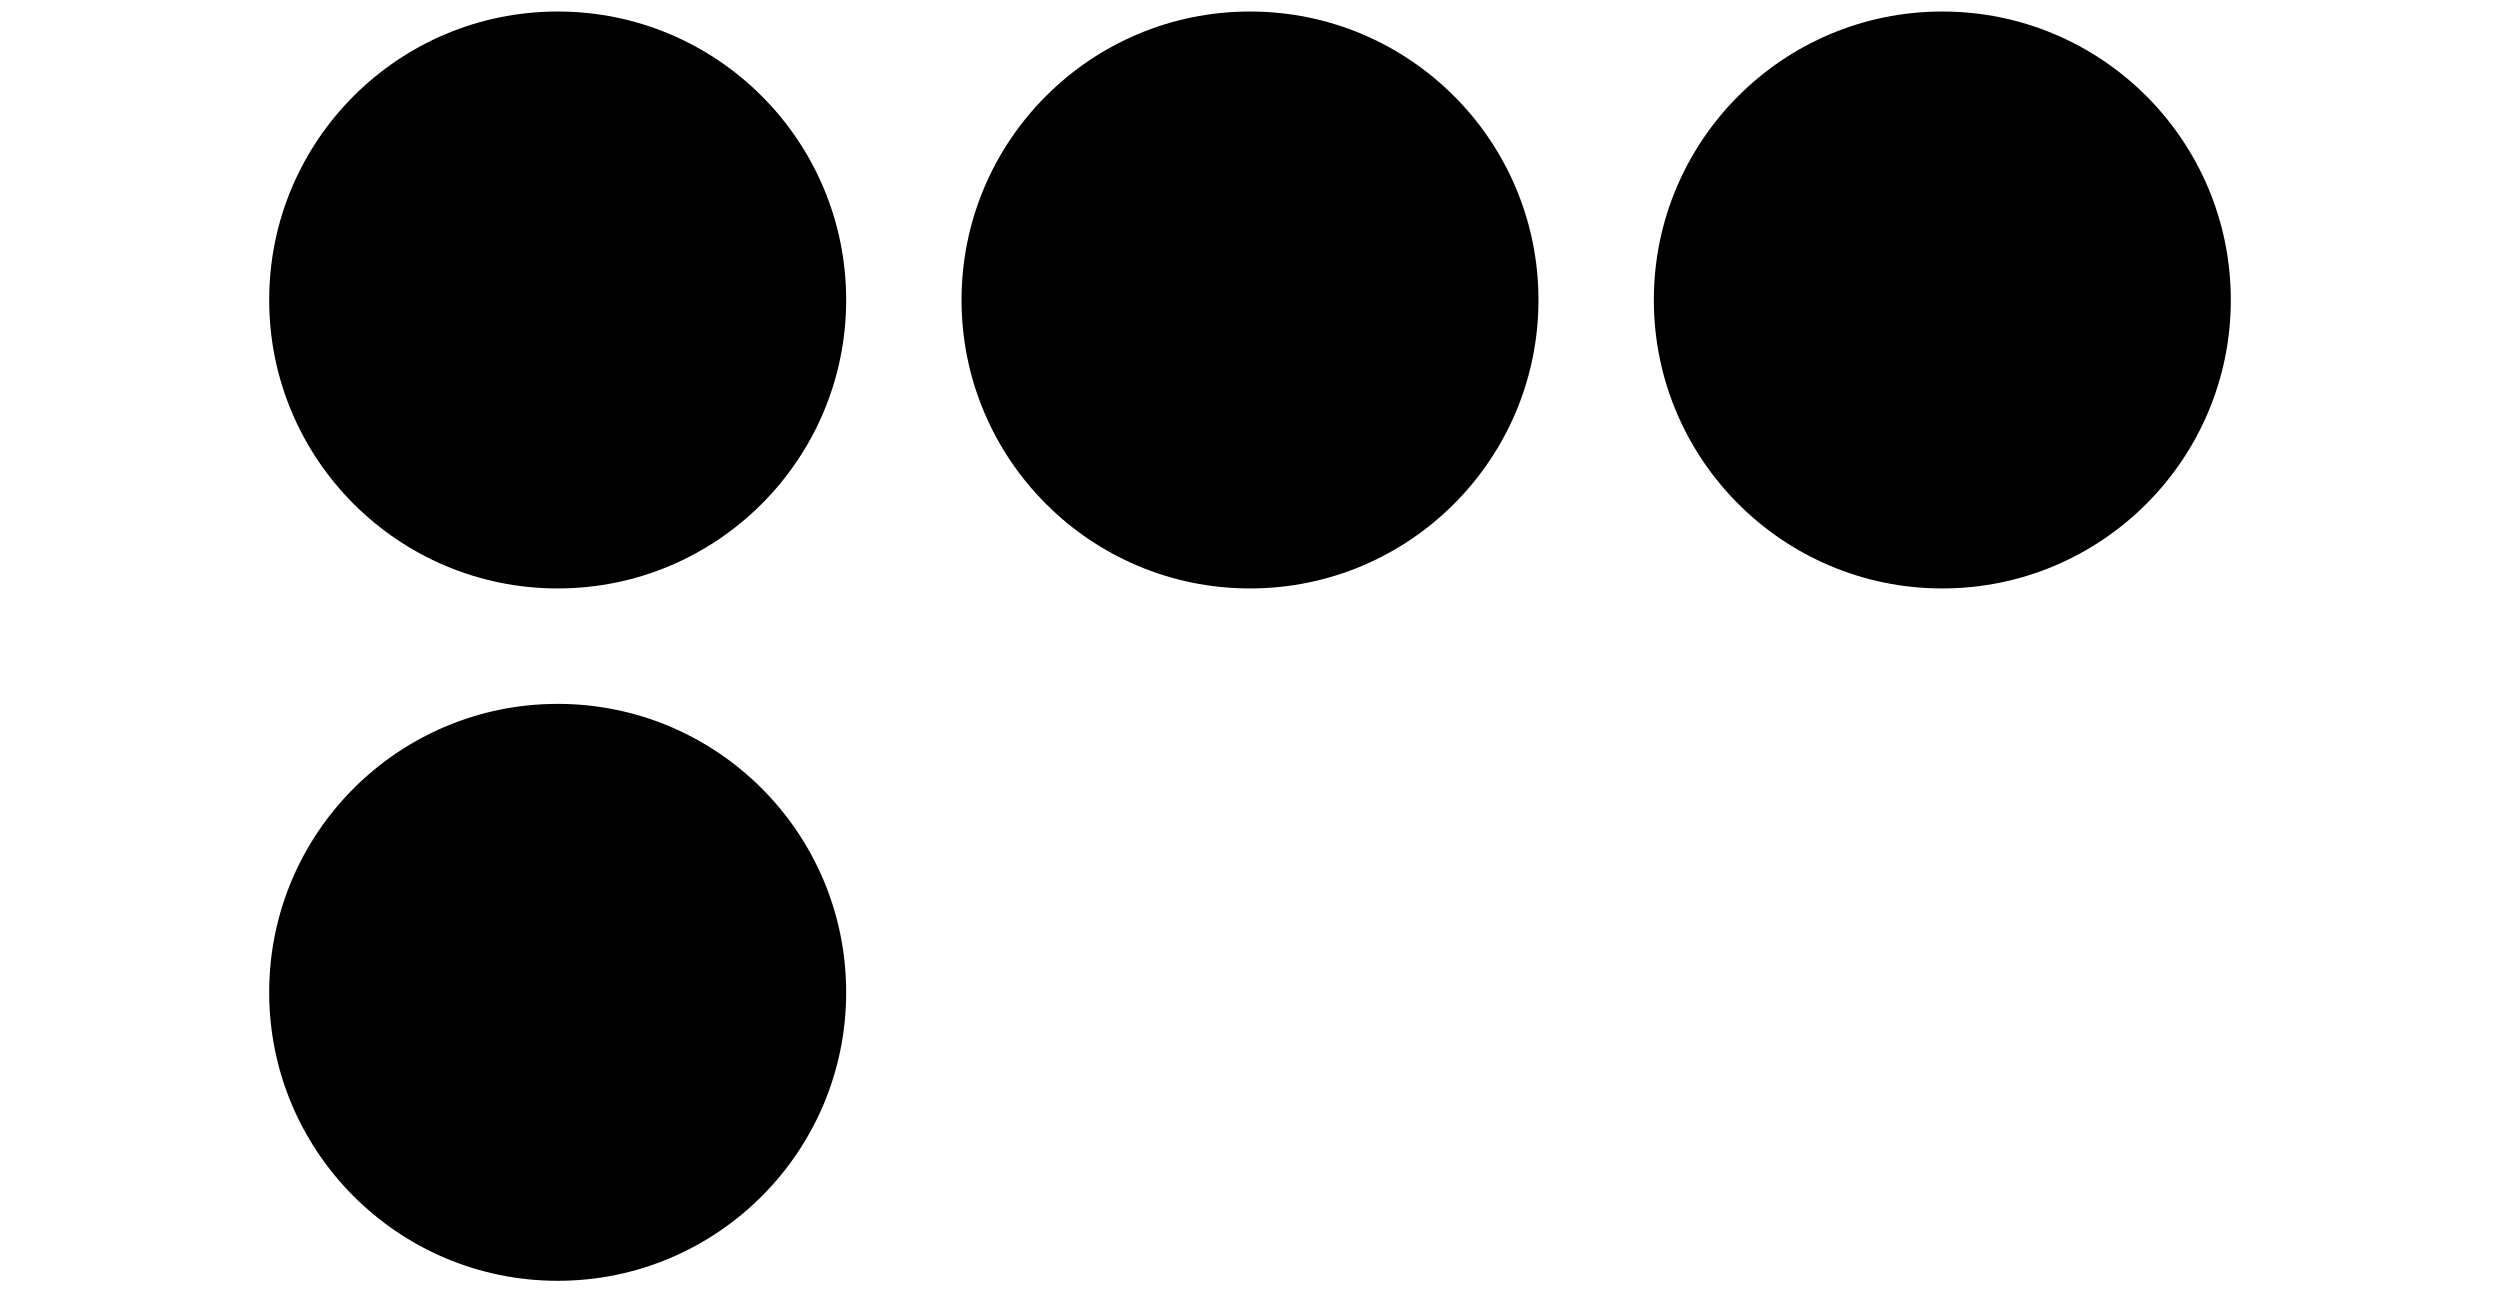
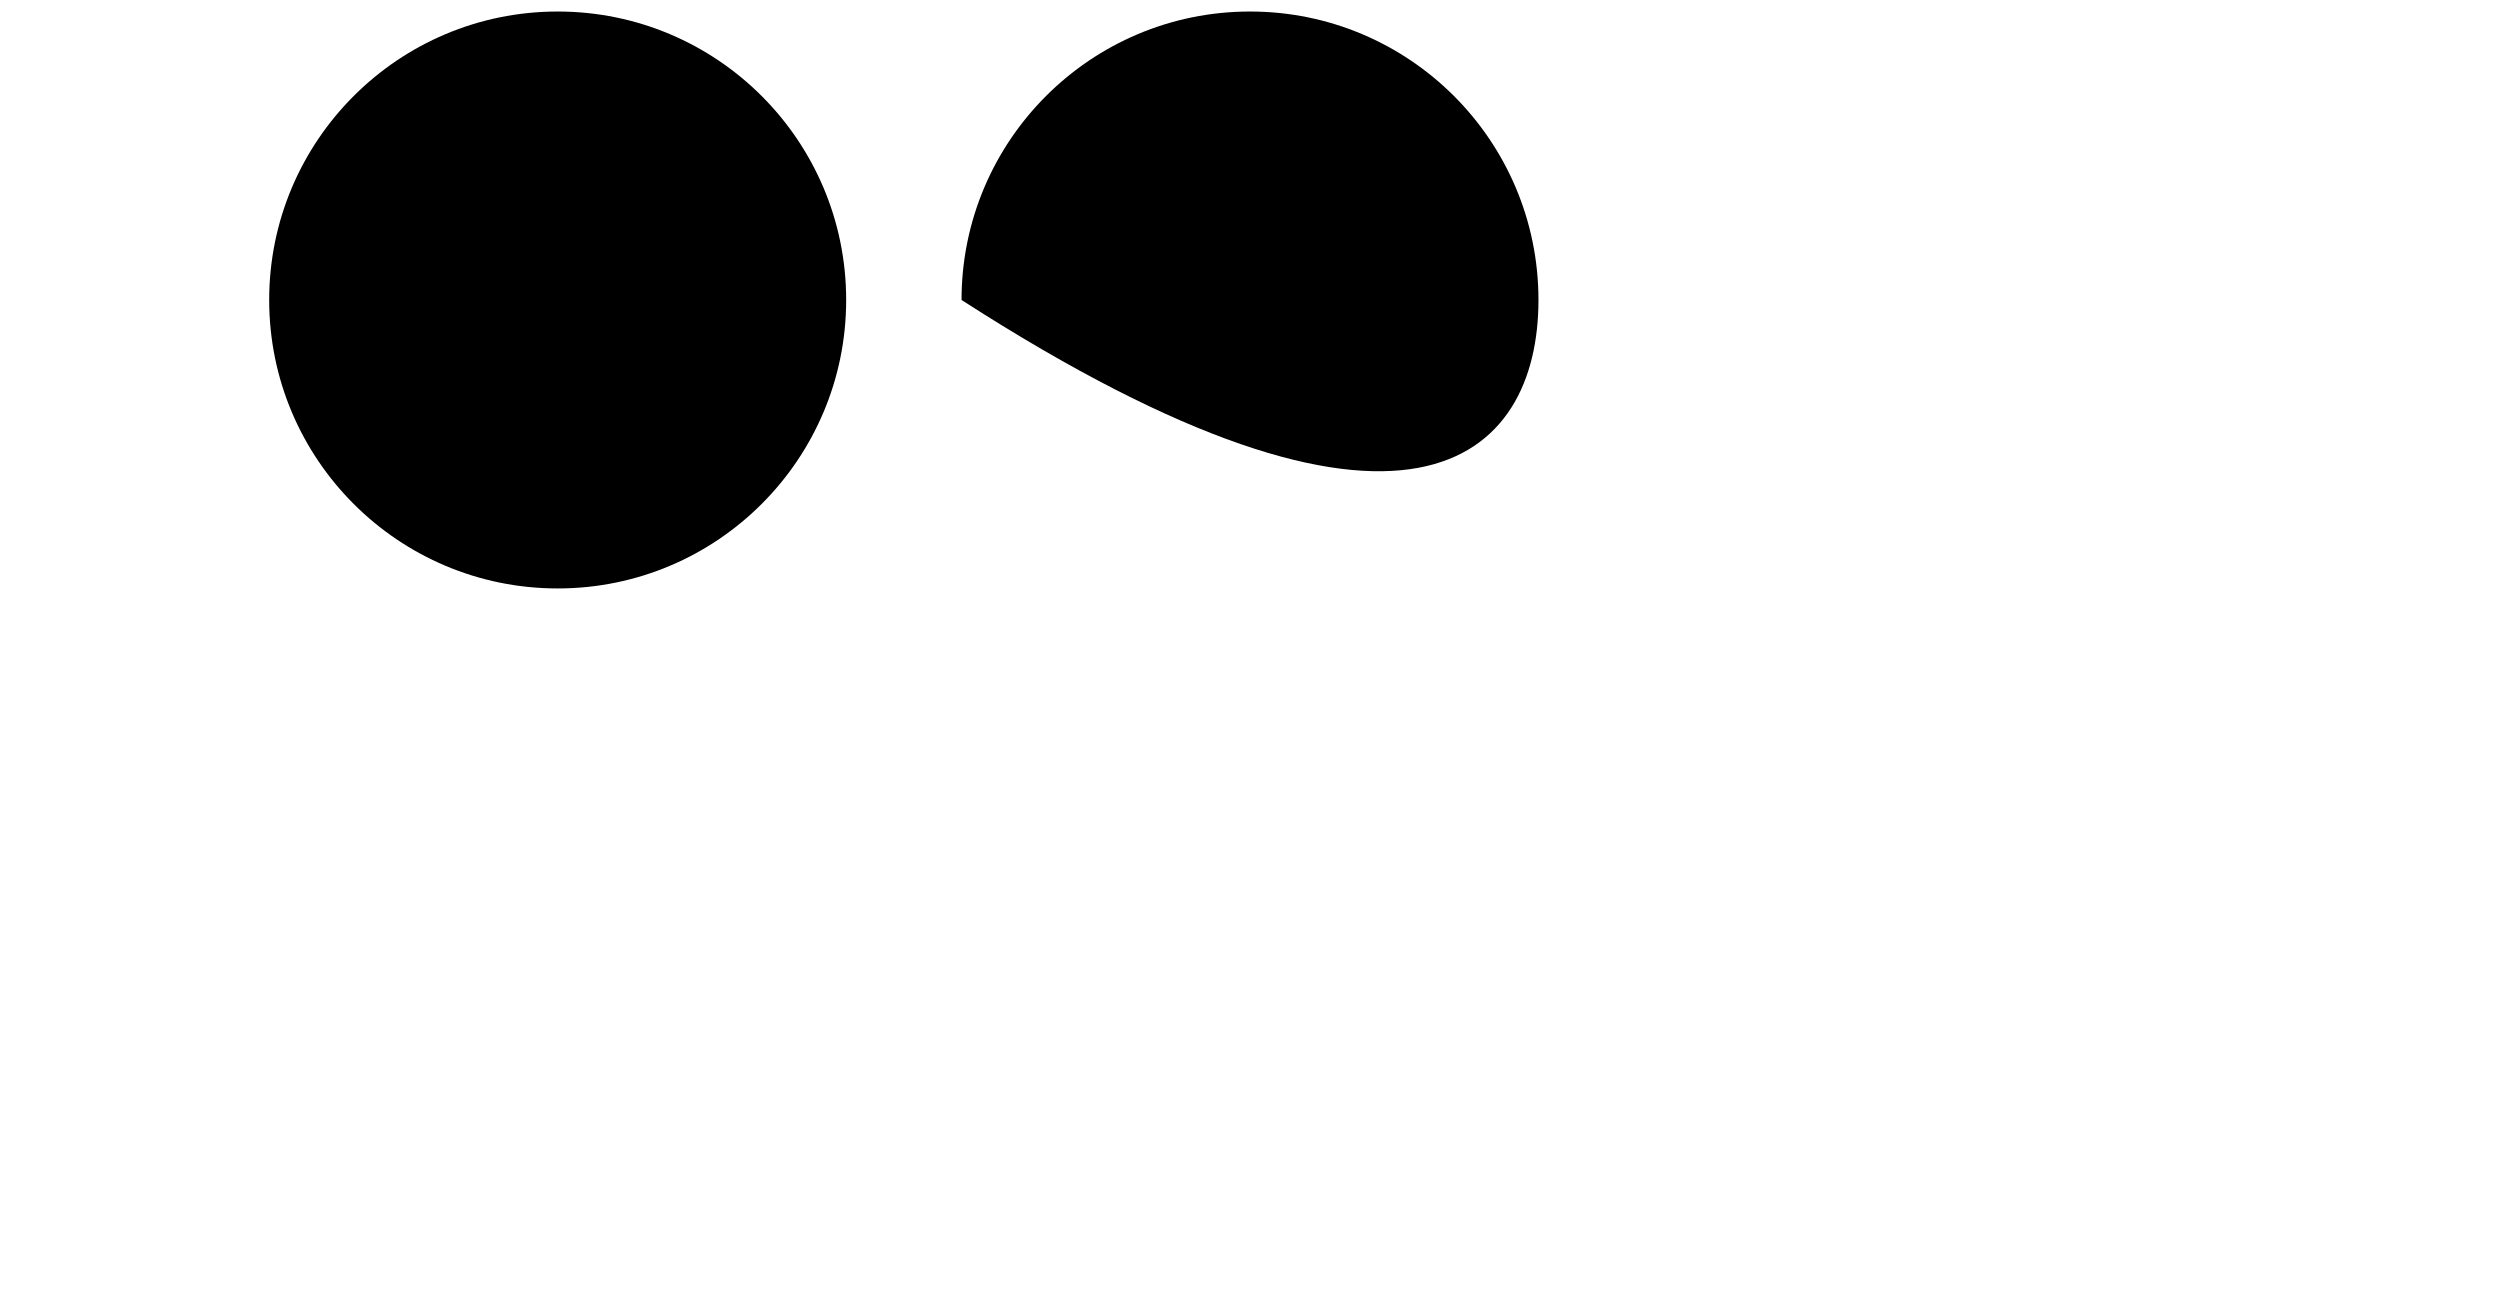
<svg xmlns="http://www.w3.org/2000/svg" height="80.64pt" version="1.1" viewBox="-72 -72 156 80.64" width="156pt">
  <defs>
    <clipPath id="clip1">
      <path d="M-72 8.641V-72H84V8.641ZM84 -72" />
    </clipPath>
  </defs>
  <g id="page1">
-     <path clip-path="url(#clip1)" d="M24 -53.281C24 -63.223 15.941 -71.281 6 -71.281C-3.941 -71.281 -12 -63.223 -12 -53.281C-12 -43.34 -3.941 -35.281 6 -35.281C15.941 -35.281 24 -43.34 24 -53.281Z" />
-     <path clip-path="url(#clip1)" d="M67.203 -53.281C67.203 -63.223 59.141 -71.281 49.199 -71.281S31.199 -63.223 31.199 -53.281C31.199 -43.34 39.258 -35.281 49.199 -35.281S67.203 -43.34 67.203 -53.281Z" />
+     <path clip-path="url(#clip1)" d="M24 -53.281C24 -63.223 15.941 -71.281 6 -71.281C-3.941 -71.281 -12 -63.223 -12 -53.281C15.941 -35.281 24 -43.34 24 -53.281Z" />
    <path clip-path="url(#clip1)" d="M-19.199 -53.281C-19.199 -63.223 -27.258 -71.281 -37.199 -71.281C-47.141 -71.281 -55.203 -63.223 -55.203 -53.281C-55.203 -43.34 -47.141 -35.281 -37.199 -35.281C-27.258 -35.281 -19.199 -43.34 -19.199 -53.281Z" />
-     <path clip-path="url(#clip1)" d="M-19.199 -10.078C-19.199 -20.02 -27.258 -28.078 -37.199 -28.078C-47.141 -28.078 -55.203 -20.02 -55.203 -10.078S-47.141 7.922 -37.199 7.922C-27.258 7.922 -19.199 -0.137 -19.199 -10.078Z" />
  </g>
</svg>